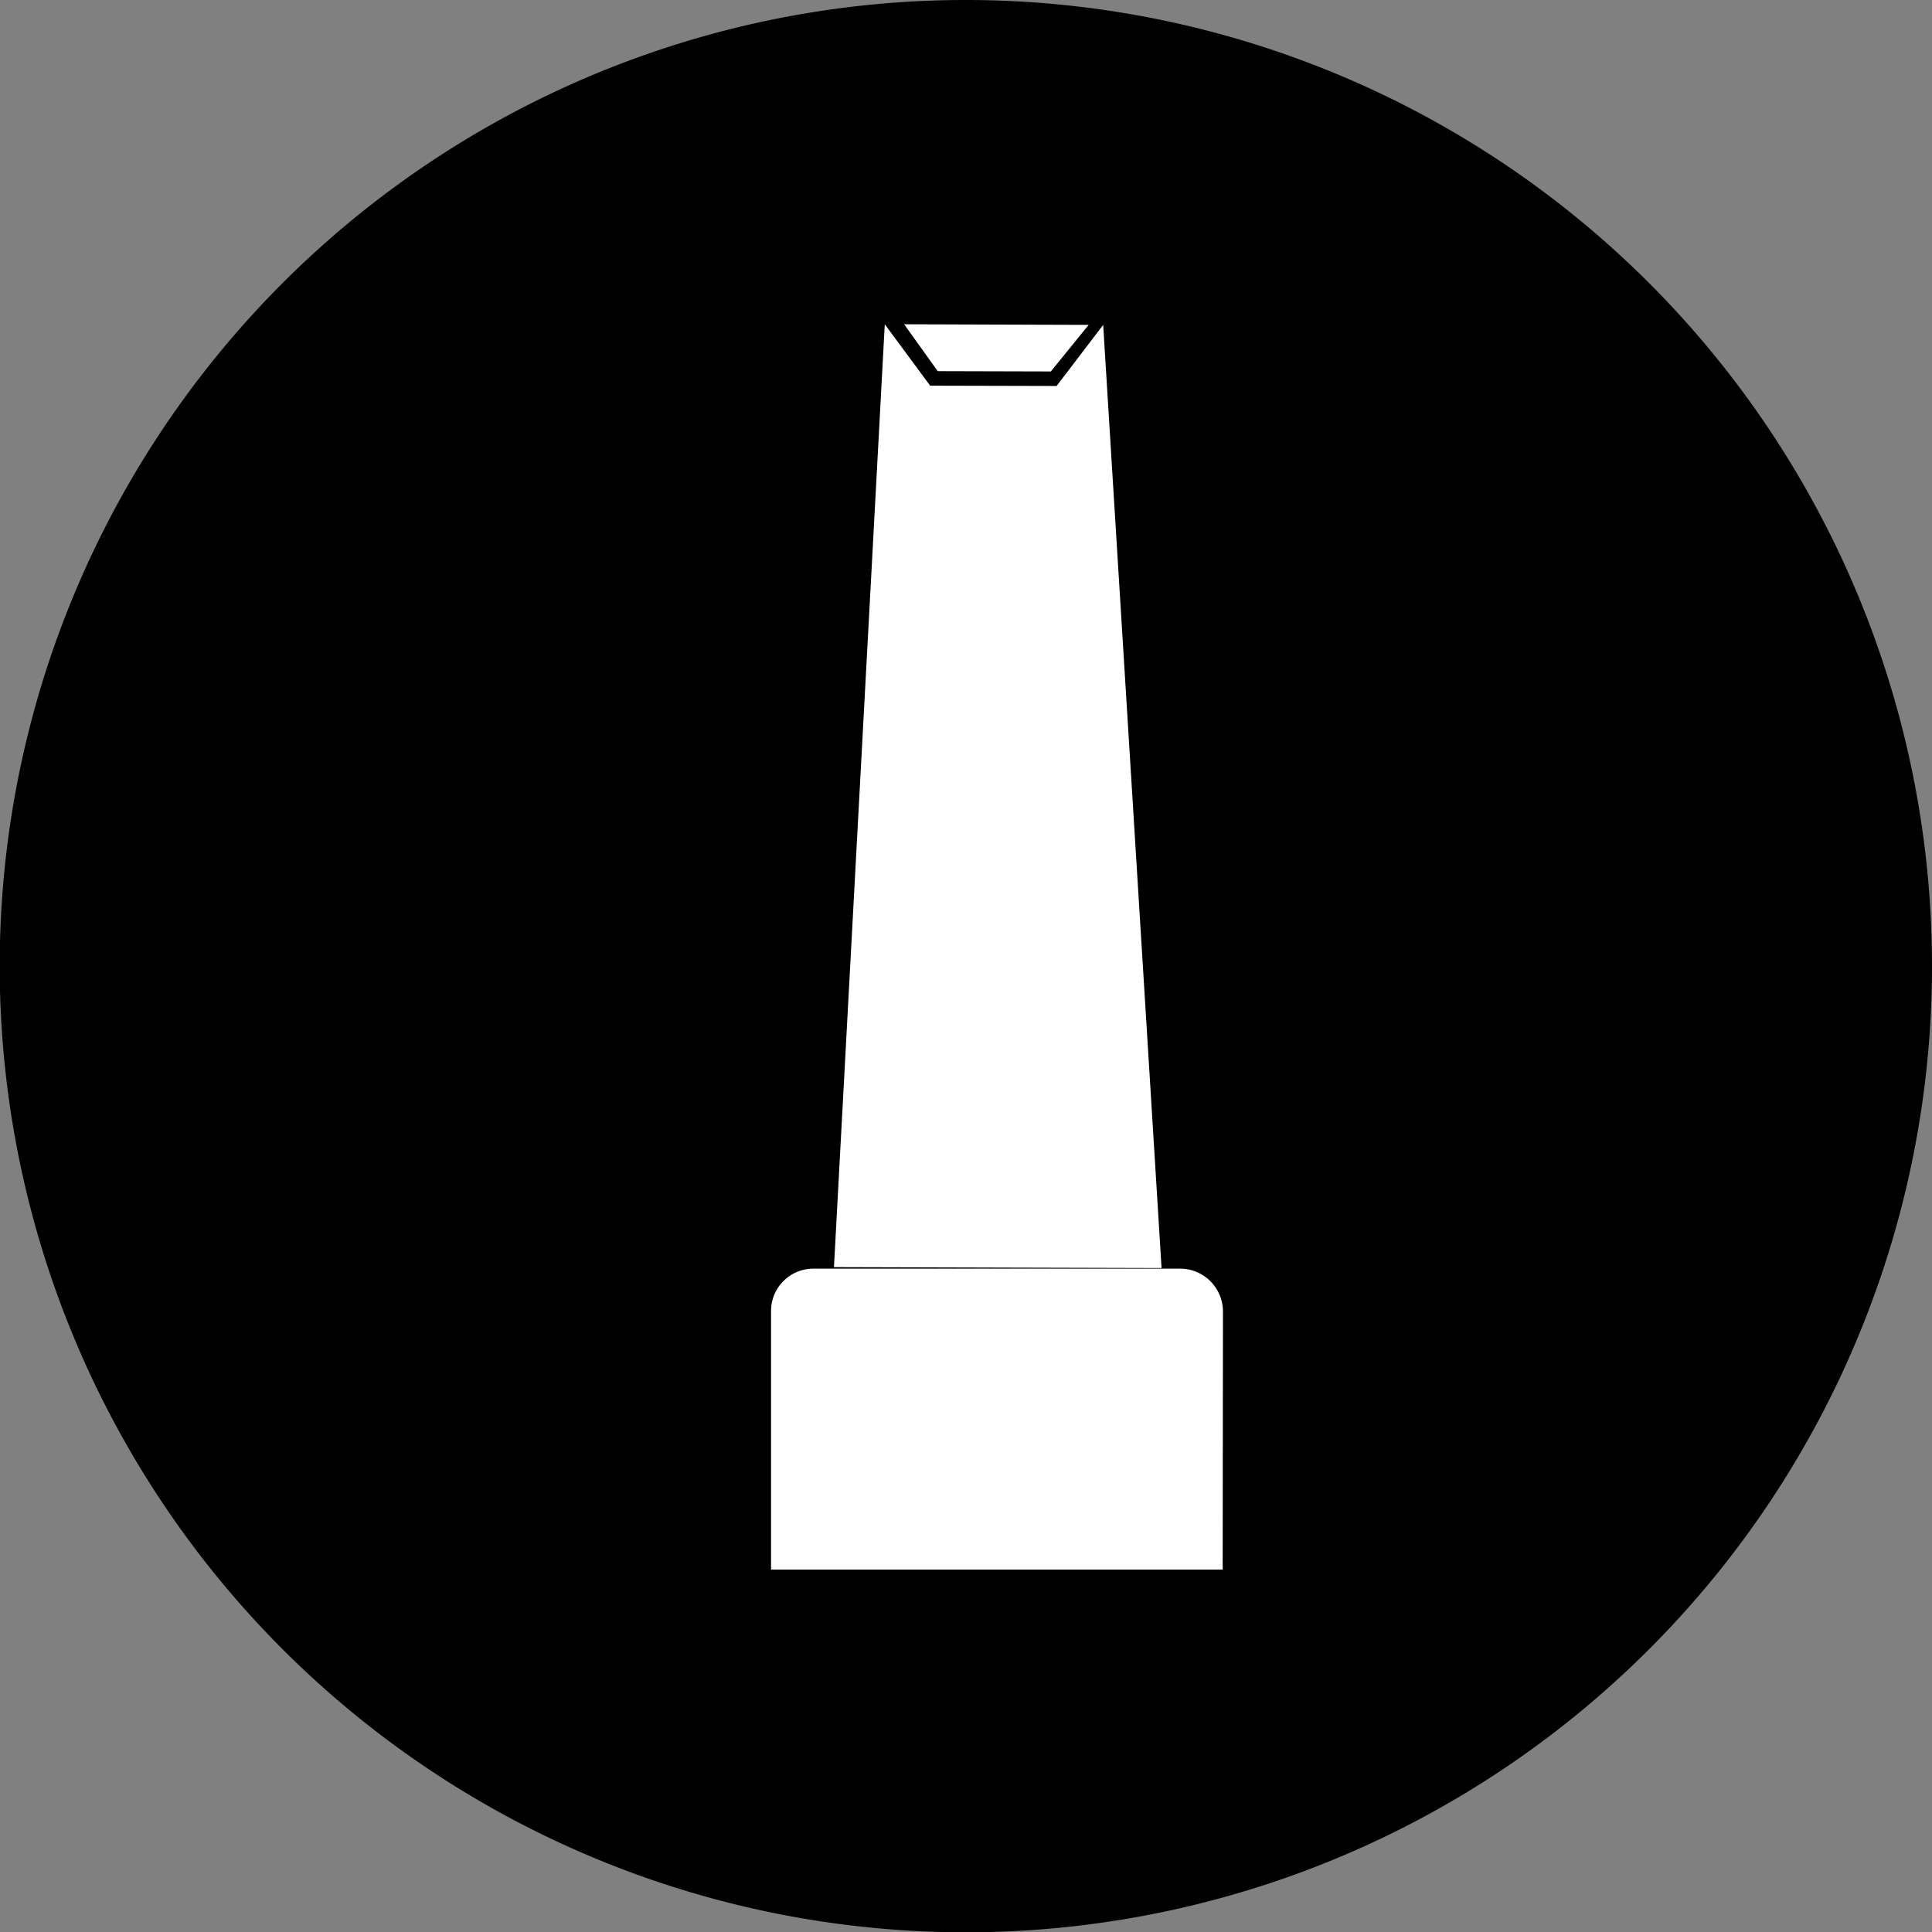
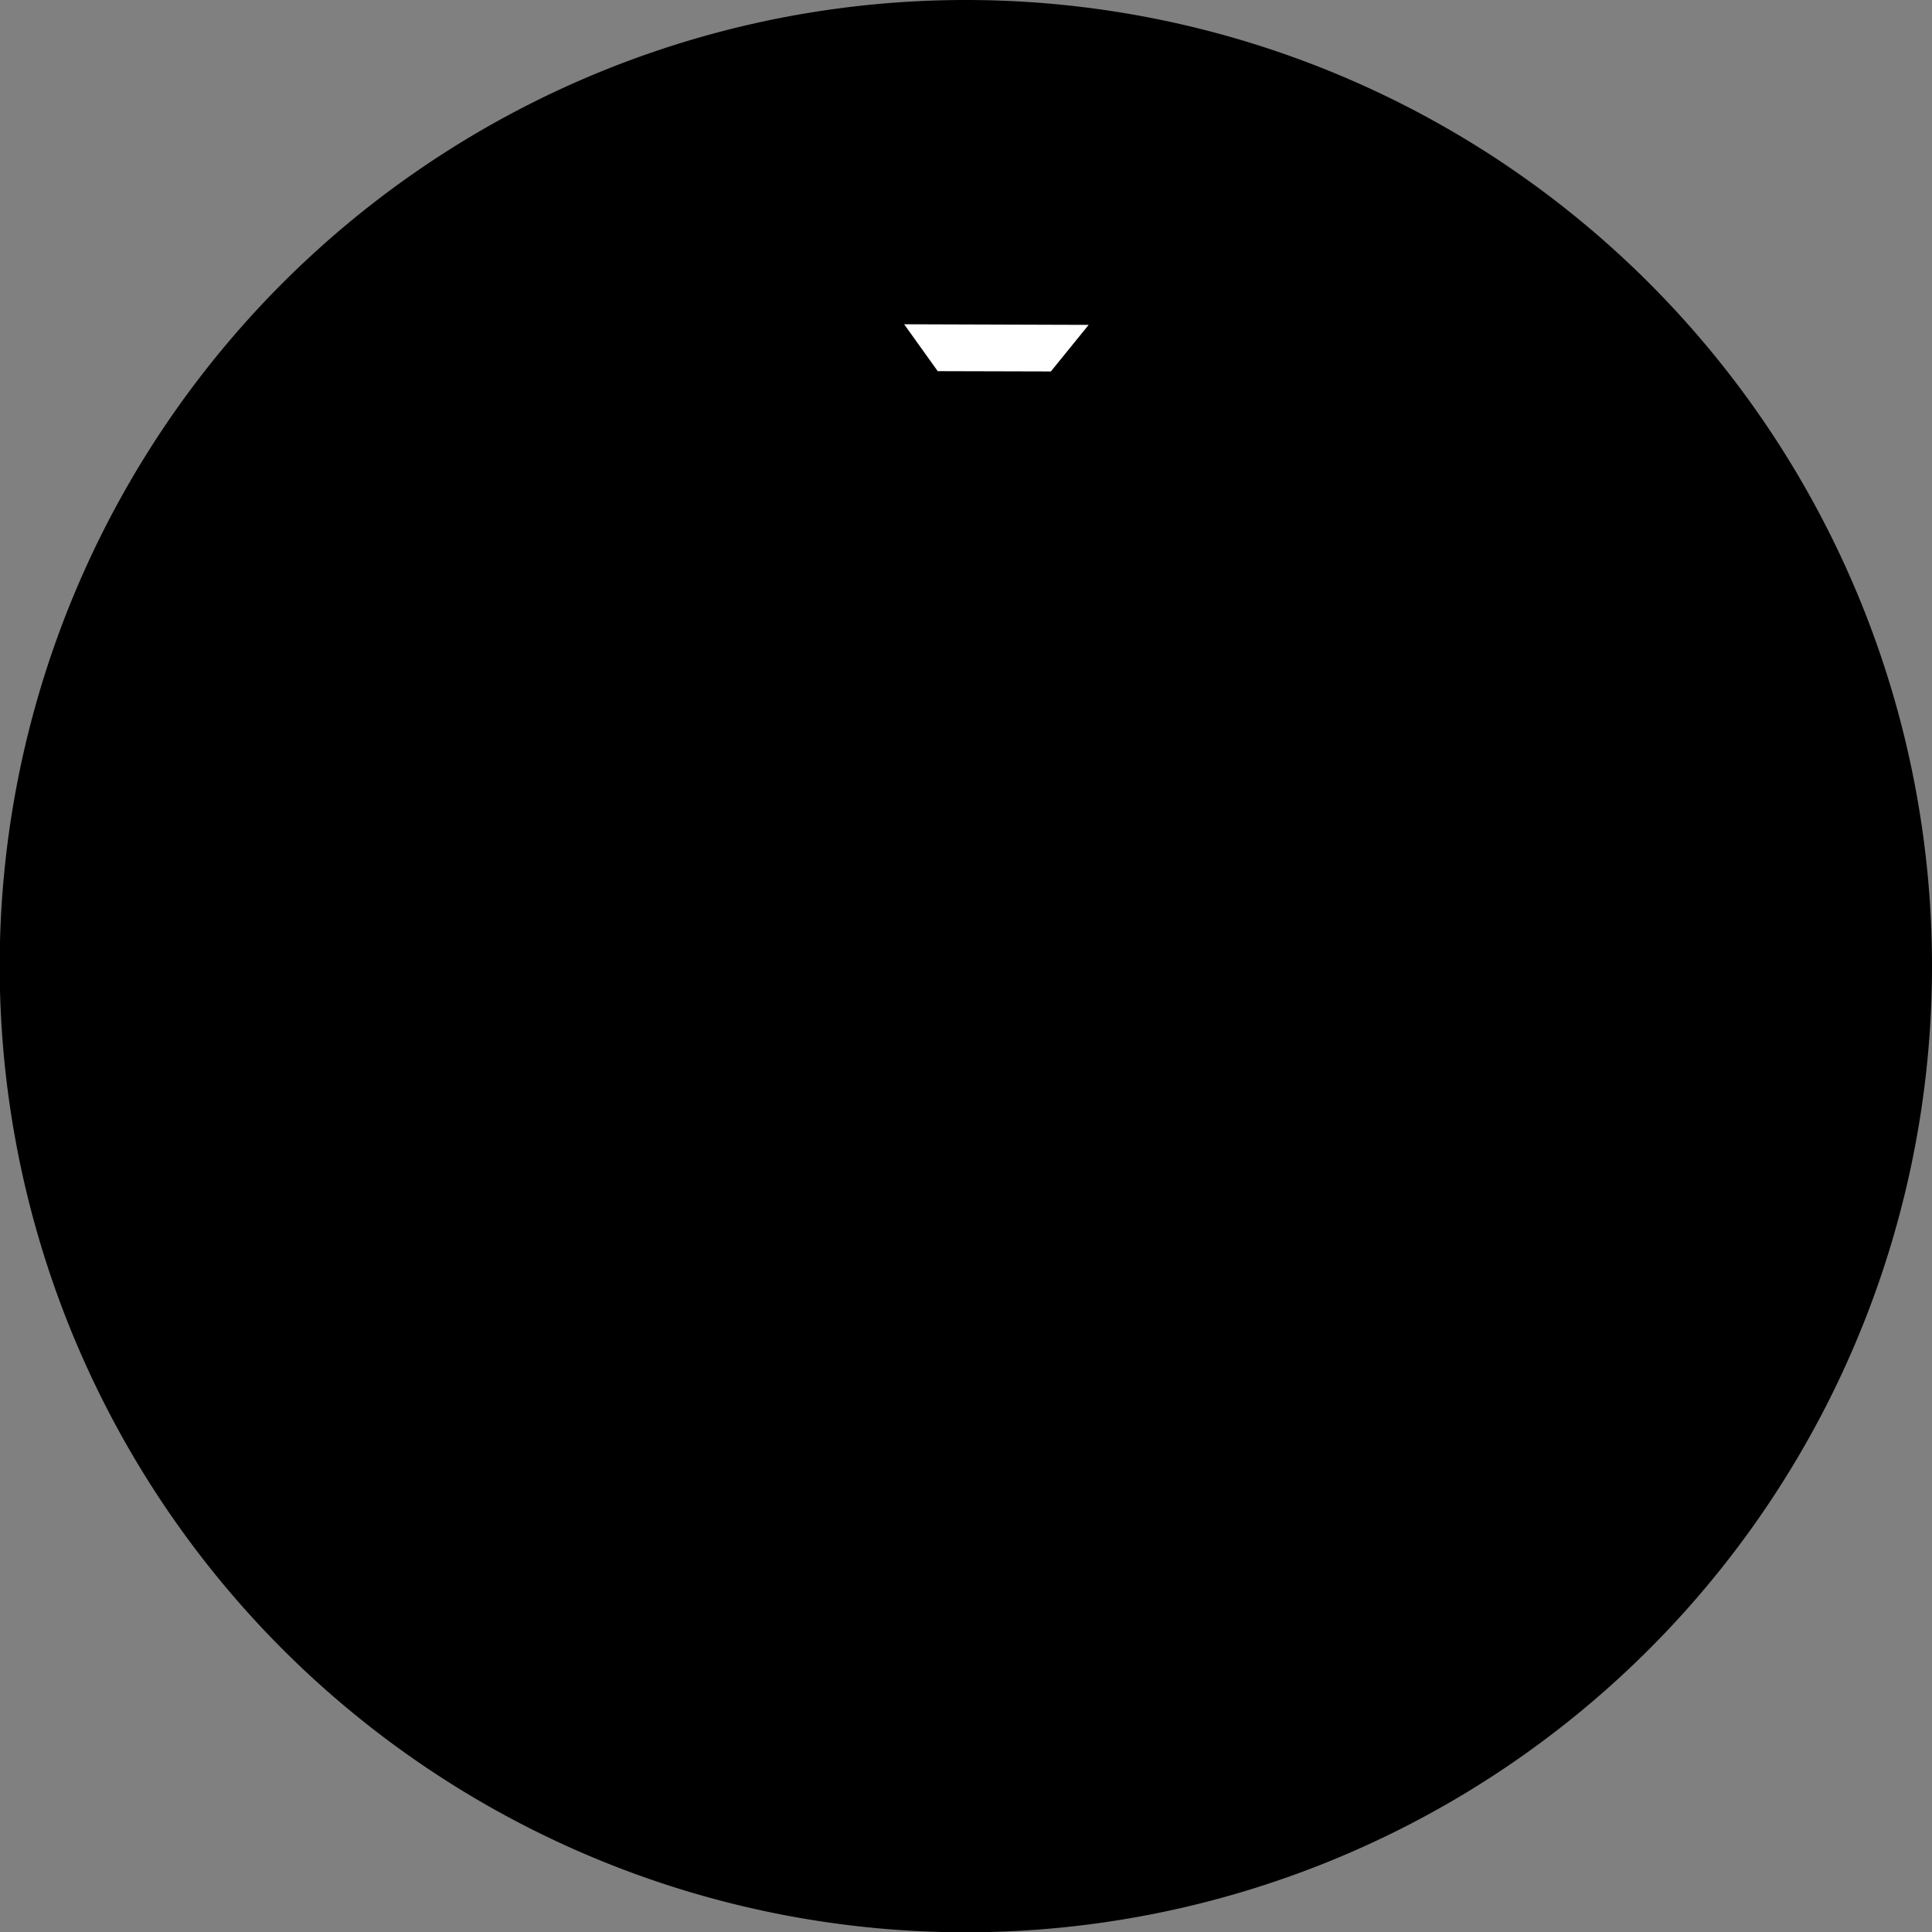
<svg xmlns="http://www.w3.org/2000/svg" viewBox="0 0 63.87 63.87">
  <rect x="0" y="0" width="63.87" height="63.87" fill="#808080" stroke="none" />
  <defs>
    <style>.cls-1{fill:#000;}.cls-2{fill:#fff;}</style>
  </defs>
  <g id="图层_2" data-name="图层 2">
    <g id="图层_1-2" data-name="图层 1">
      <g id="multi-surface-tools">
        <g id="multi-surface-tools-2" data-name="multi-surface-tools">
          <path class="cls-1" d="M32,0A31.94,31.94,0,1,0,63.87,32,31.94,31.94,0,0,0,32,0" />
-           <path class="cls-2" d="M40.42,51.89l-14.93,0,0-8.56a1.4,1.4,0,0,1,1.41-1.39l12.13,0a1.42,1.42,0,0,1,1.4,1.41Z" />
-           <polygon class="cls-2" points="36.47 10.74 34.93 12.76 30.75 12.75 29.25 10.72 27.57 41.89 38.4 41.92 36.47 10.74" />
          <polygon class="cls-2" points="29.89 10.72 35.99 10.74 34.74 12.28 31 12.27 29.89 10.72" />
        </g>
      </g>
    </g>
  </g>
</svg>